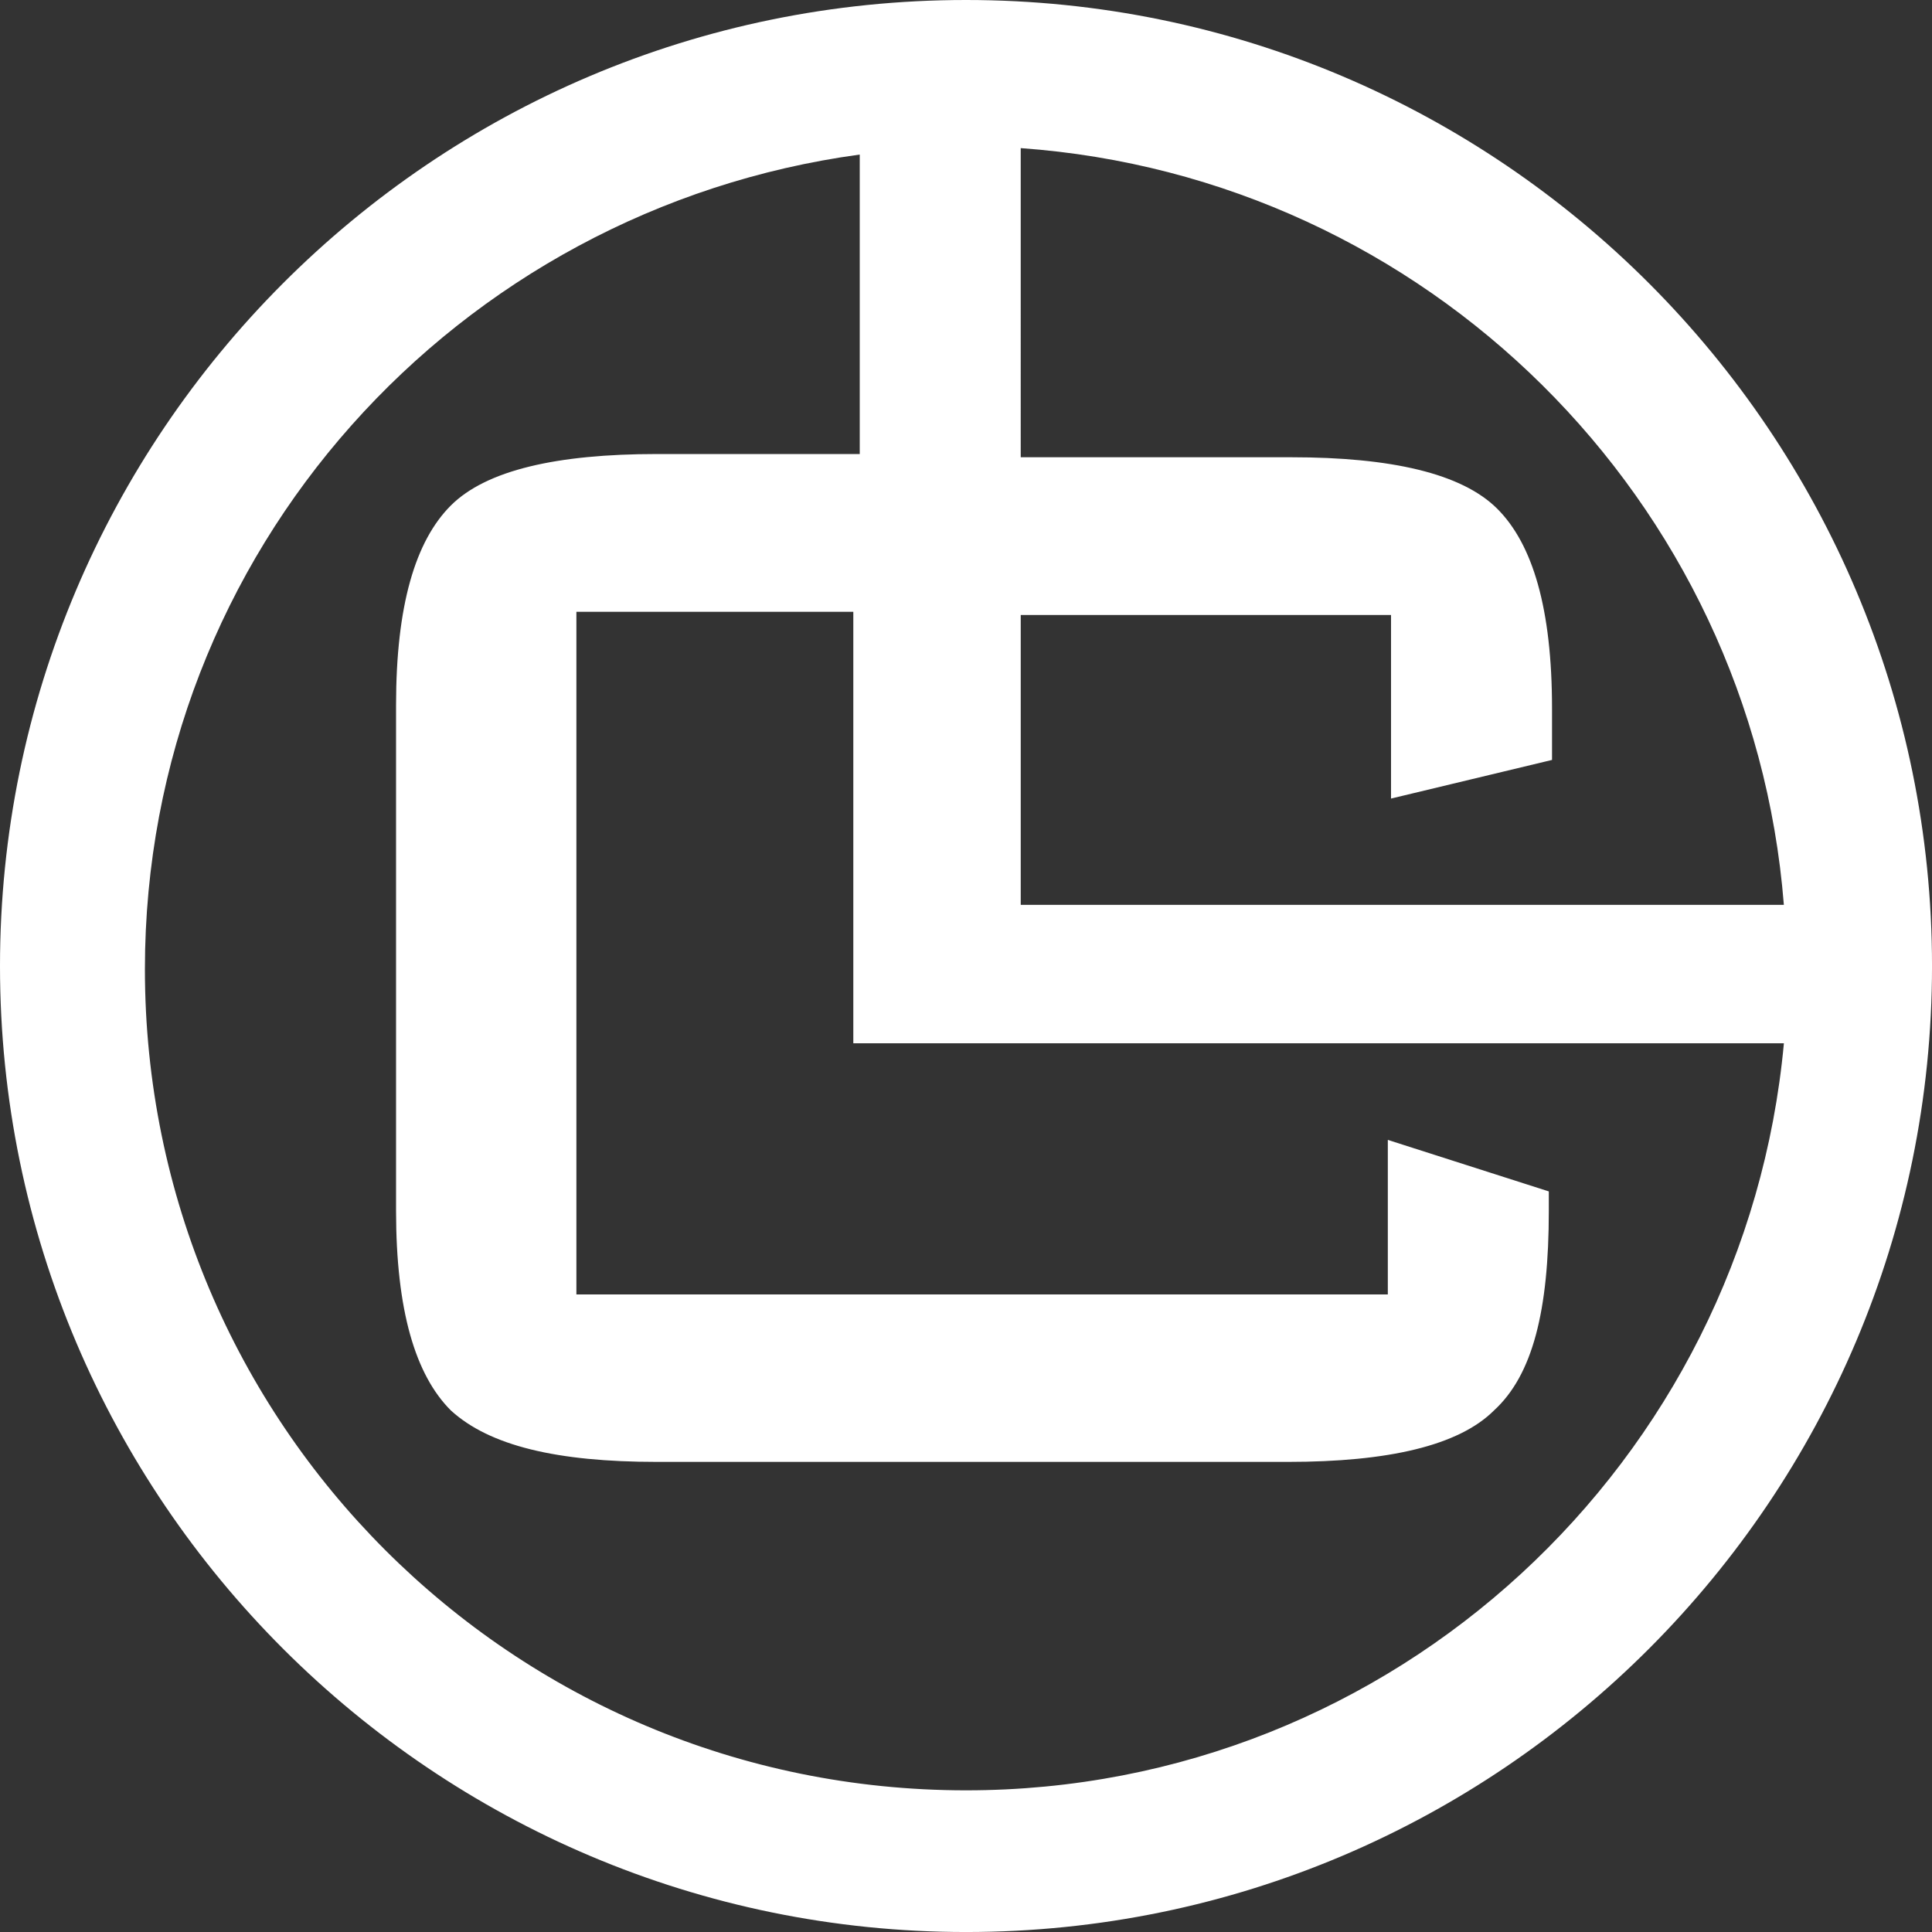
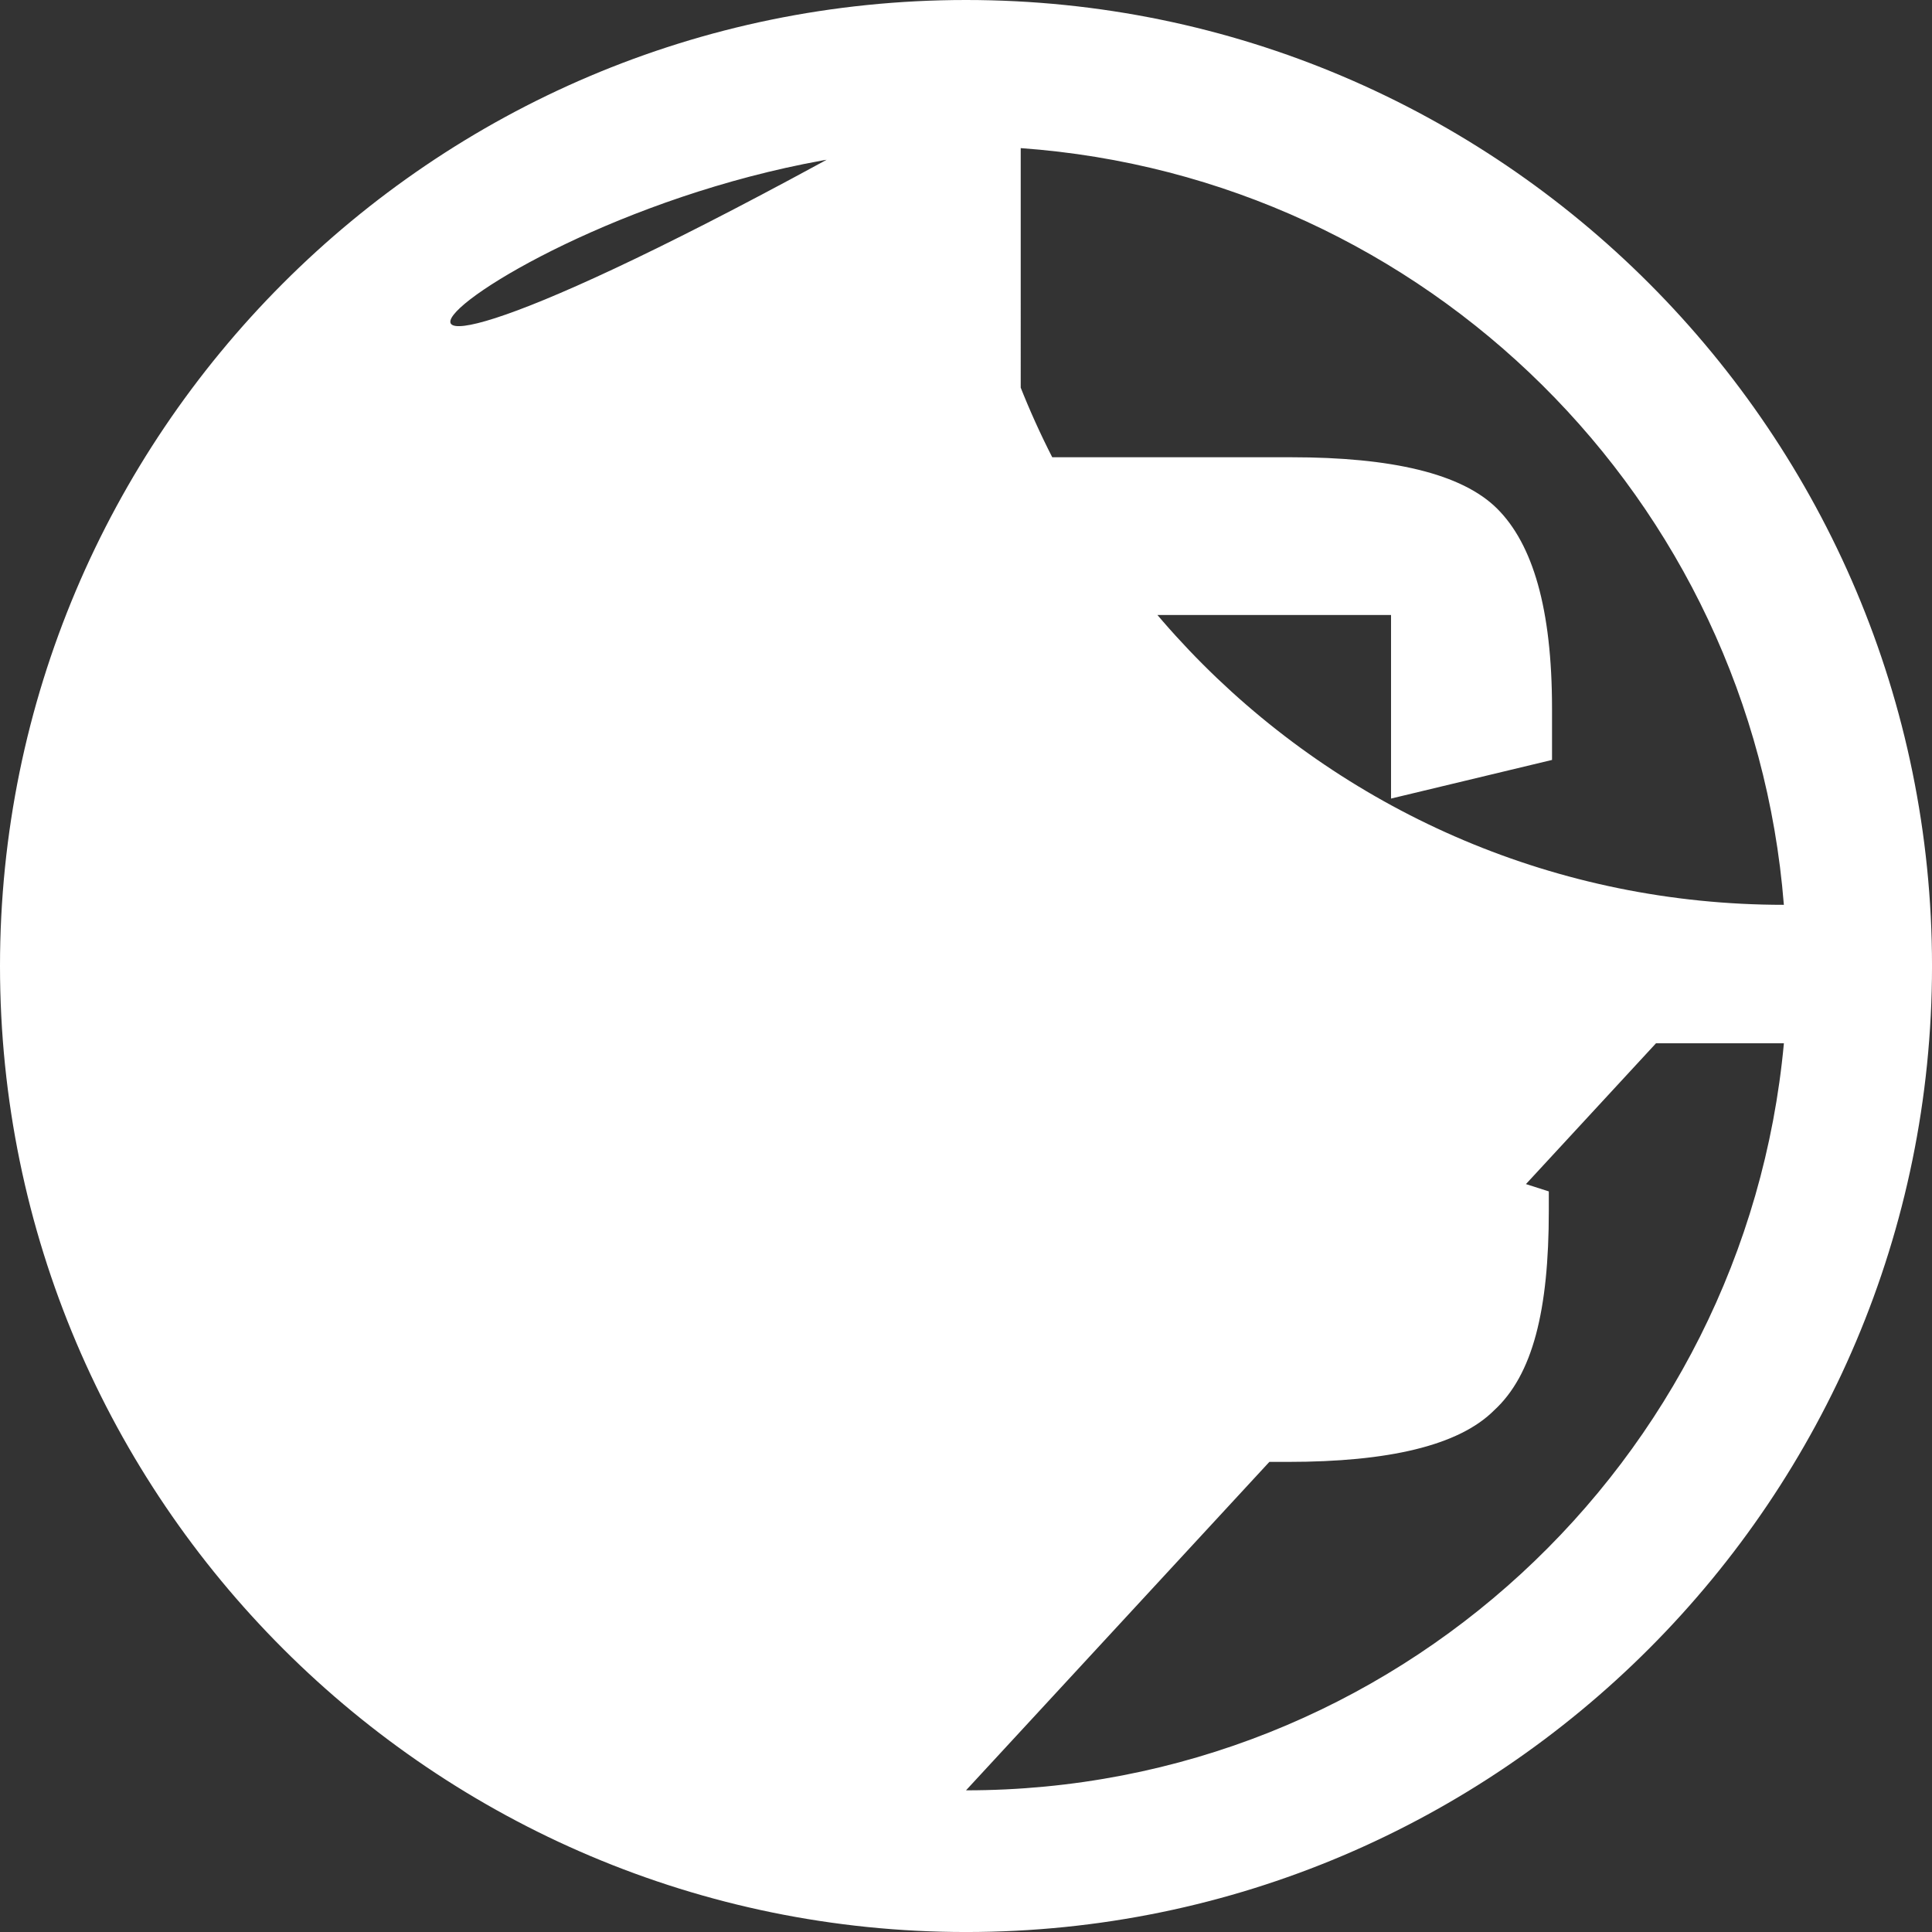
<svg xmlns="http://www.w3.org/2000/svg" id="Laag_2" viewBox="0 0 104.777 104.777">
  <rect x="0" y="0" width="104.777" height="104.777" fill="#333333" stroke="none" />
  <g id="Components">
-     <path id="_x36_ea134b4-de5d-4be9-ad4a-5ccc0fe89fa8_x40_5" d="M52.389,0C23.4,0,0,23.575,0,52.389c0,28.988,23.575,52.389,52.389,52.389,28.988,0,52.389-23.575,52.389-52.389S81.377,0,52.389,0ZM96.744,49.071h-41.387v-15.717h20.082v9.954l8.731-2.095v-2.794c0-5.413-1.048-8.906-2.969-10.827-1.921-1.921-5.763-2.794-11.176-2.794h-14.669V8.033c22.003,1.572,39.641,19.035,41.387,41.038ZM52.389,97.094c-24.623,0-44.53-19.908-44.53-44.53C7.858,29.861,24.797,11.351,46.626,8.382v16.241h-11.002c-5.413,0-9.255.873-11.176,2.794-1.921,1.921-2.969,5.413-2.969,10.827v27.417c0,5.413,1.048,8.906,2.969,10.827,2.095,1.921,5.763,2.794,11.176,2.794h34.227c5.413,0,9.255-.873,11.176-2.794,2.095-1.921,2.969-5.413,2.969-10.827v-1.048l-8.731-2.794v8.382H31.259v-37.021h15.018v23.4h50.468c-2.095,22.702-21.13,40.514-44.356,40.514Z" style="fill:#fff;" />
+     <path id="_x36_ea134b4-de5d-4be9-ad4a-5ccc0fe89fa8_x40_5" d="M52.389,0C23.4,0,0,23.575,0,52.389c0,28.988,23.575,52.389,52.389,52.389,28.988,0,52.389-23.575,52.389-52.389S81.377,0,52.389,0ZM96.744,49.071h-41.387v-15.717h20.082v9.954l8.731-2.095v-2.794c0-5.413-1.048-8.906-2.969-10.827-1.921-1.921-5.763-2.794-11.176-2.794h-14.669V8.033c22.003,1.572,39.641,19.035,41.387,41.038Zc-24.623,0-44.53-19.908-44.53-44.53C7.858,29.861,24.797,11.351,46.626,8.382v16.241h-11.002c-5.413,0-9.255.873-11.176,2.794-1.921,1.921-2.969,5.413-2.969,10.827v27.417c0,5.413,1.048,8.906,2.969,10.827,2.095,1.921,5.763,2.794,11.176,2.794h34.227c5.413,0,9.255-.873,11.176-2.794,2.095-1.921,2.969-5.413,2.969-10.827v-1.048l-8.731-2.794v8.382H31.259v-37.021h15.018v23.4h50.468c-2.095,22.702-21.13,40.514-44.356,40.514Z" style="fill:#fff;" />
  </g>
</svg>